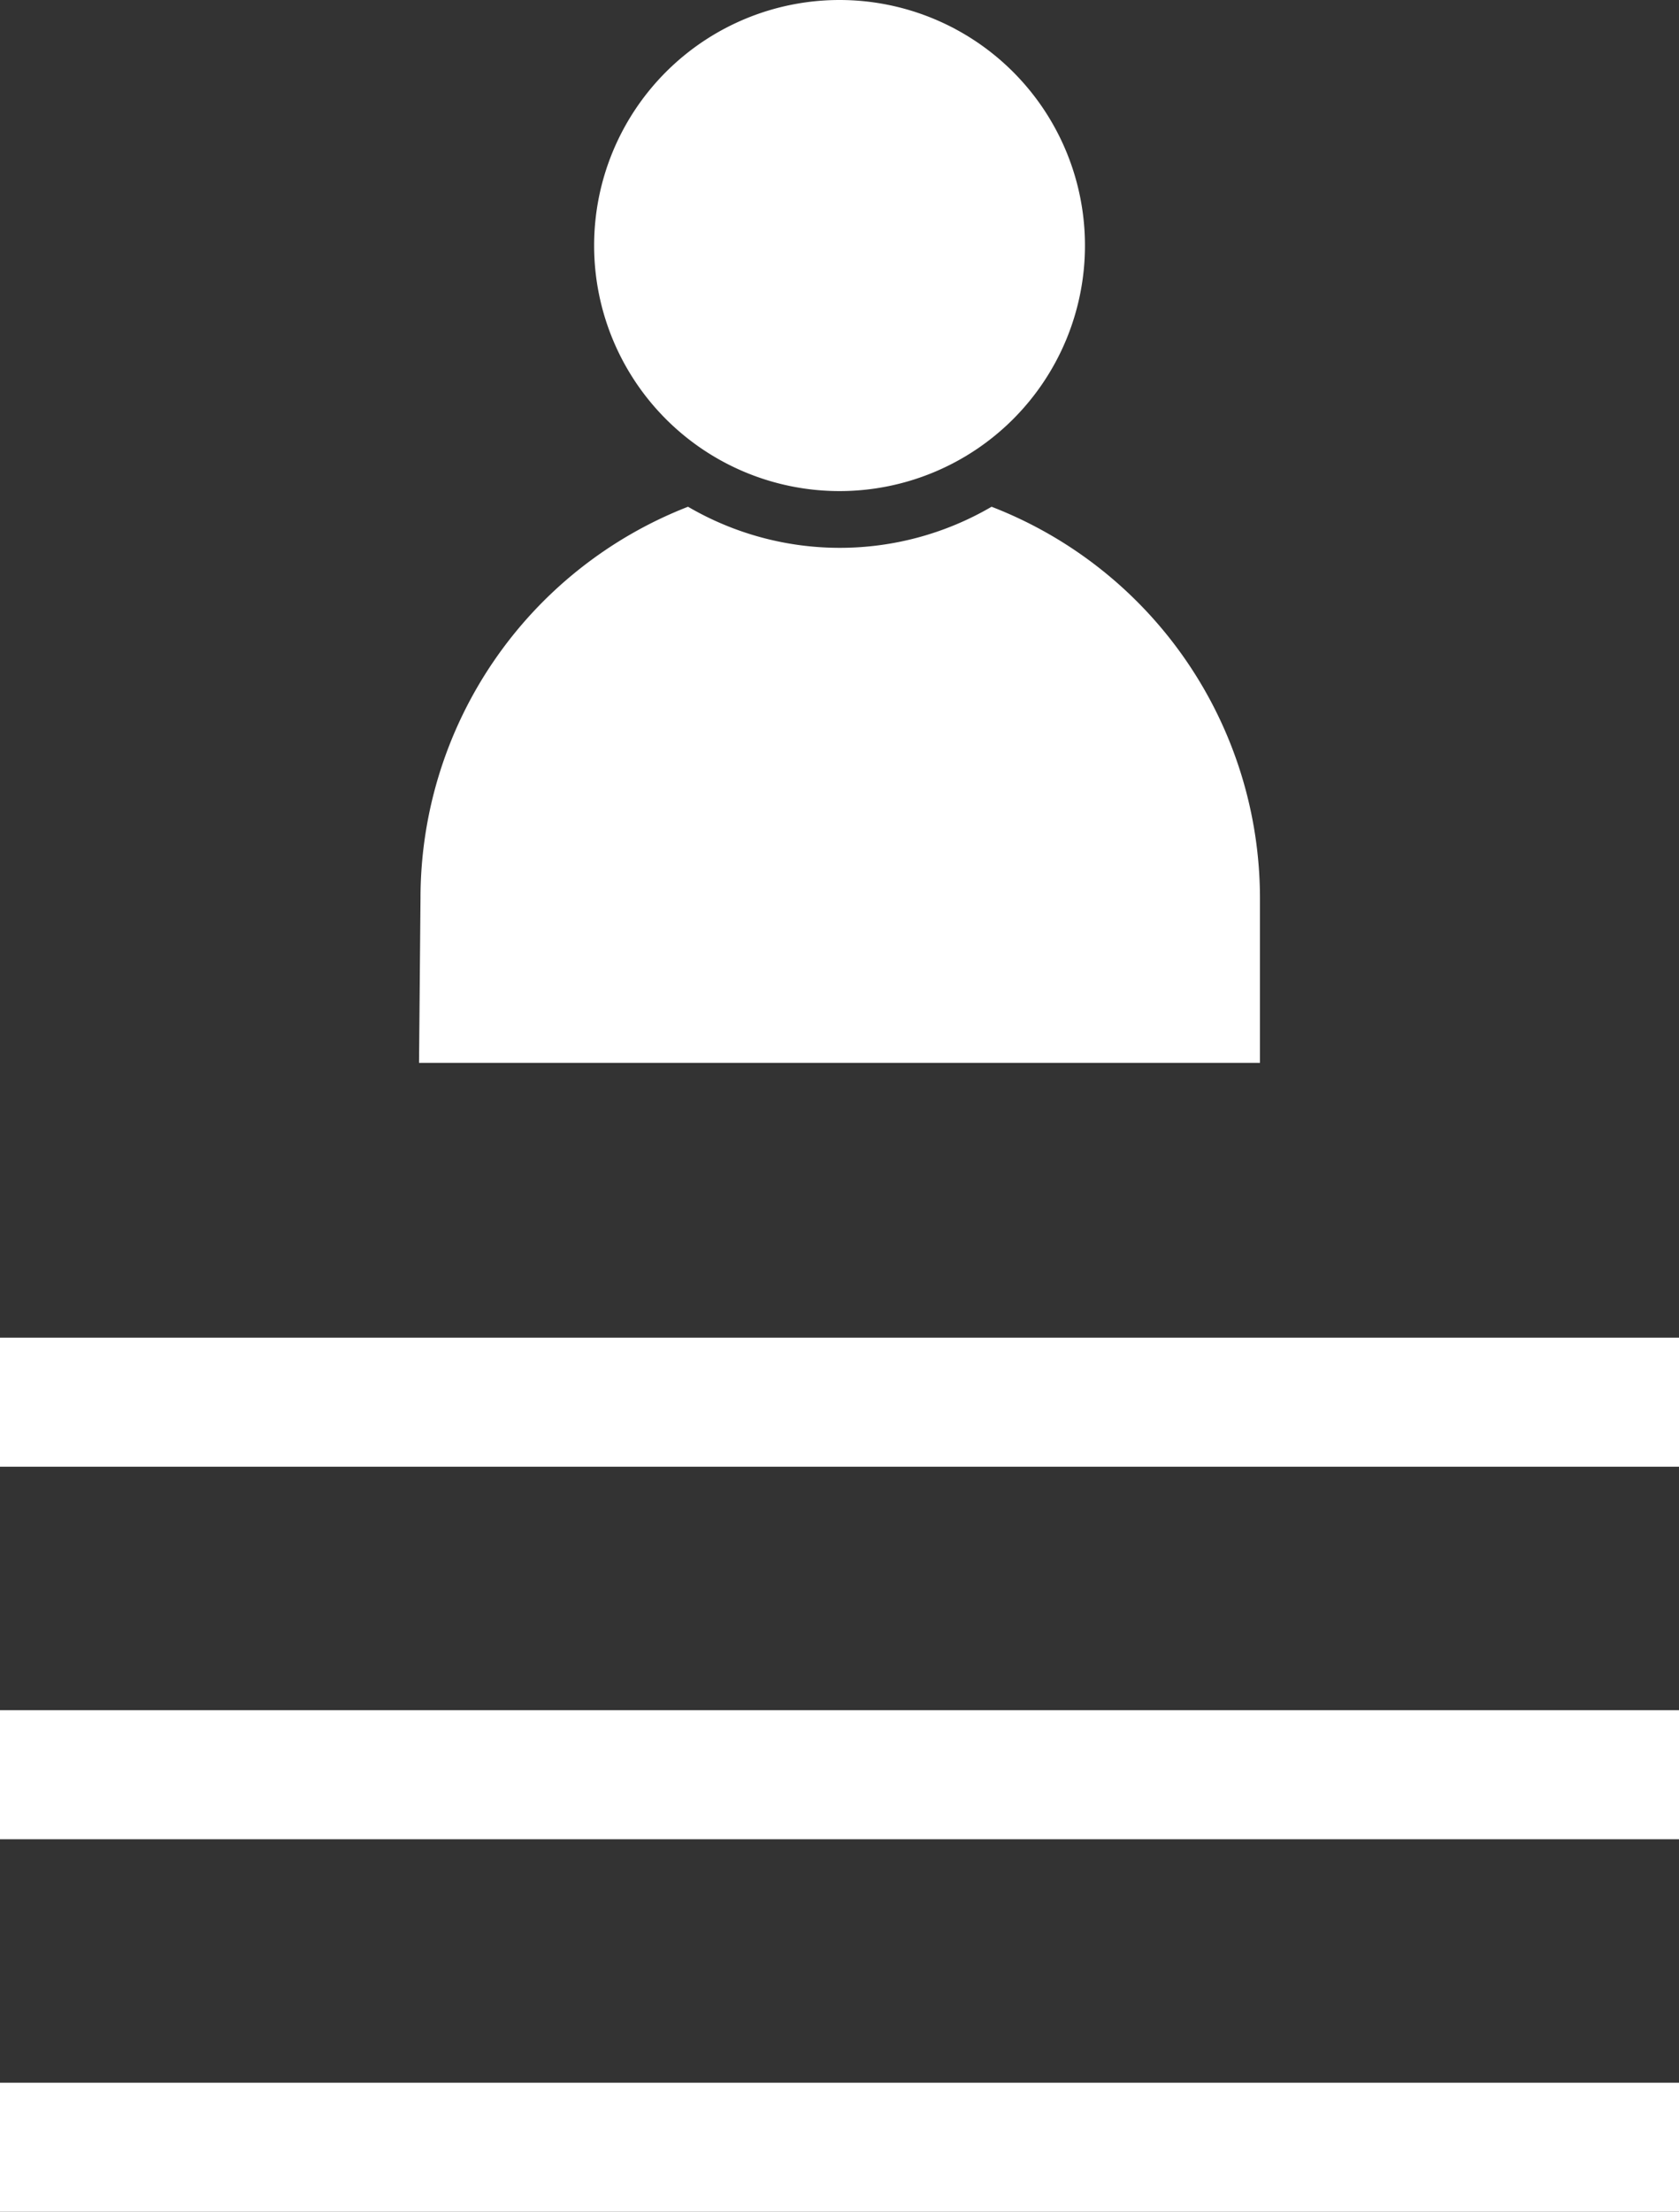
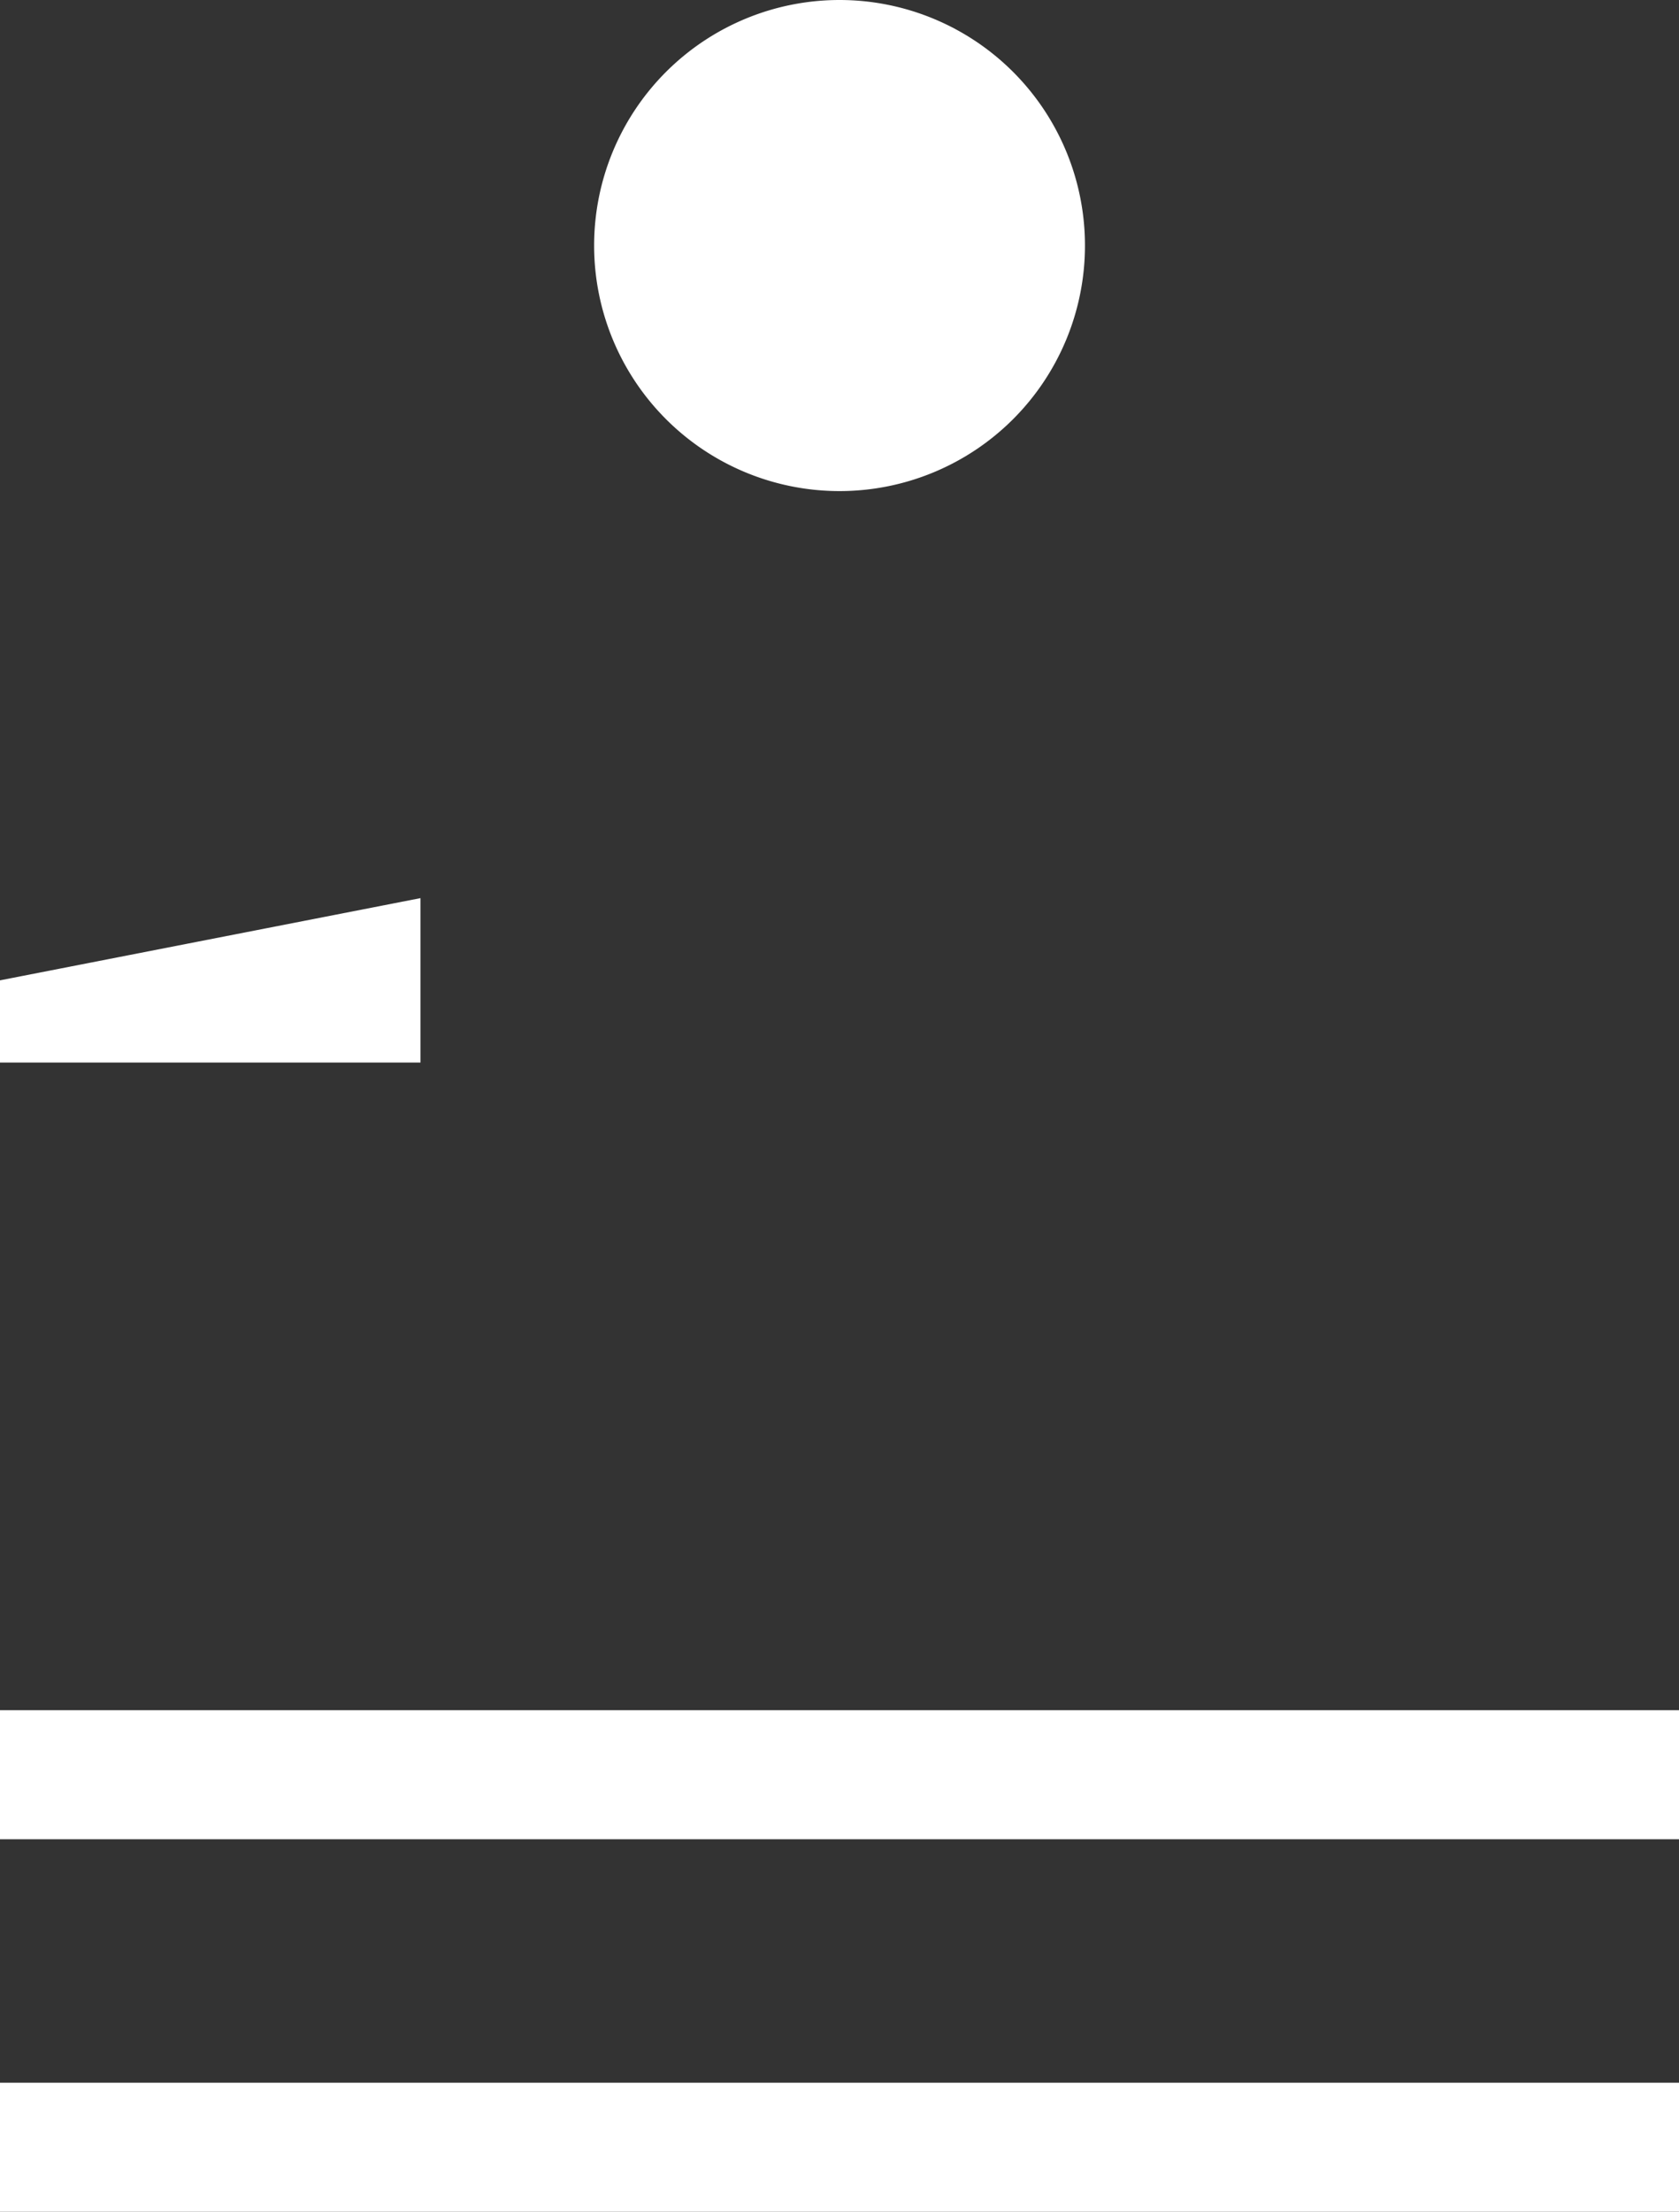
<svg xmlns="http://www.w3.org/2000/svg" width="19.525" height="25.708" viewBox="0 0 19.525 25.708">
  <rect x="0" y="0" width="19.525" height="25.708" fill="#333333" stroke="none" />
  <g id="Group_295" data-name="Group 295" transform="translate(-2935.873 -569.781)">
-     <path id="Path_160" data-name="Path 160" d="M2945.636,569.781a2.854,2.854,0,1,1-2.854,2.854A2.854,2.854,0,0,1,2945.636,569.781Zm-4.873,10.439a4.883,4.883,0,0,1,3.111-4.549,3.5,3.5,0,0,0,3.53,0,4.882,4.882,0,0,1,3.121,4.553v1.911h-9.779Z" fill="#fff" />
+     <path id="Path_160" data-name="Path 160" d="M2945.636,569.781a2.854,2.854,0,1,1-2.854,2.854A2.854,2.854,0,0,1,2945.636,569.781Zm-4.873,10.439v1.911h-9.779Z" fill="#fff" />
    <line id="Line_149" data-name="Line 149" x2="19.525" transform="translate(2935.873 594.739)" fill="none" stroke="#fff" stroke-miterlimit="10" stroke-width="1.5" />
    <line id="Line_150" data-name="Line 150" x2="19.525" transform="translate(2935.873 590.409)" fill="none" stroke="#fff" stroke-miterlimit="10" stroke-width="1.5" />
-     <line id="Line_151" data-name="Line 151" x2="19.525" transform="translate(2935.873 586.079)" fill="none" stroke="#fff" stroke-miterlimit="10" stroke-width="1.5" />
  </g>
</svg>